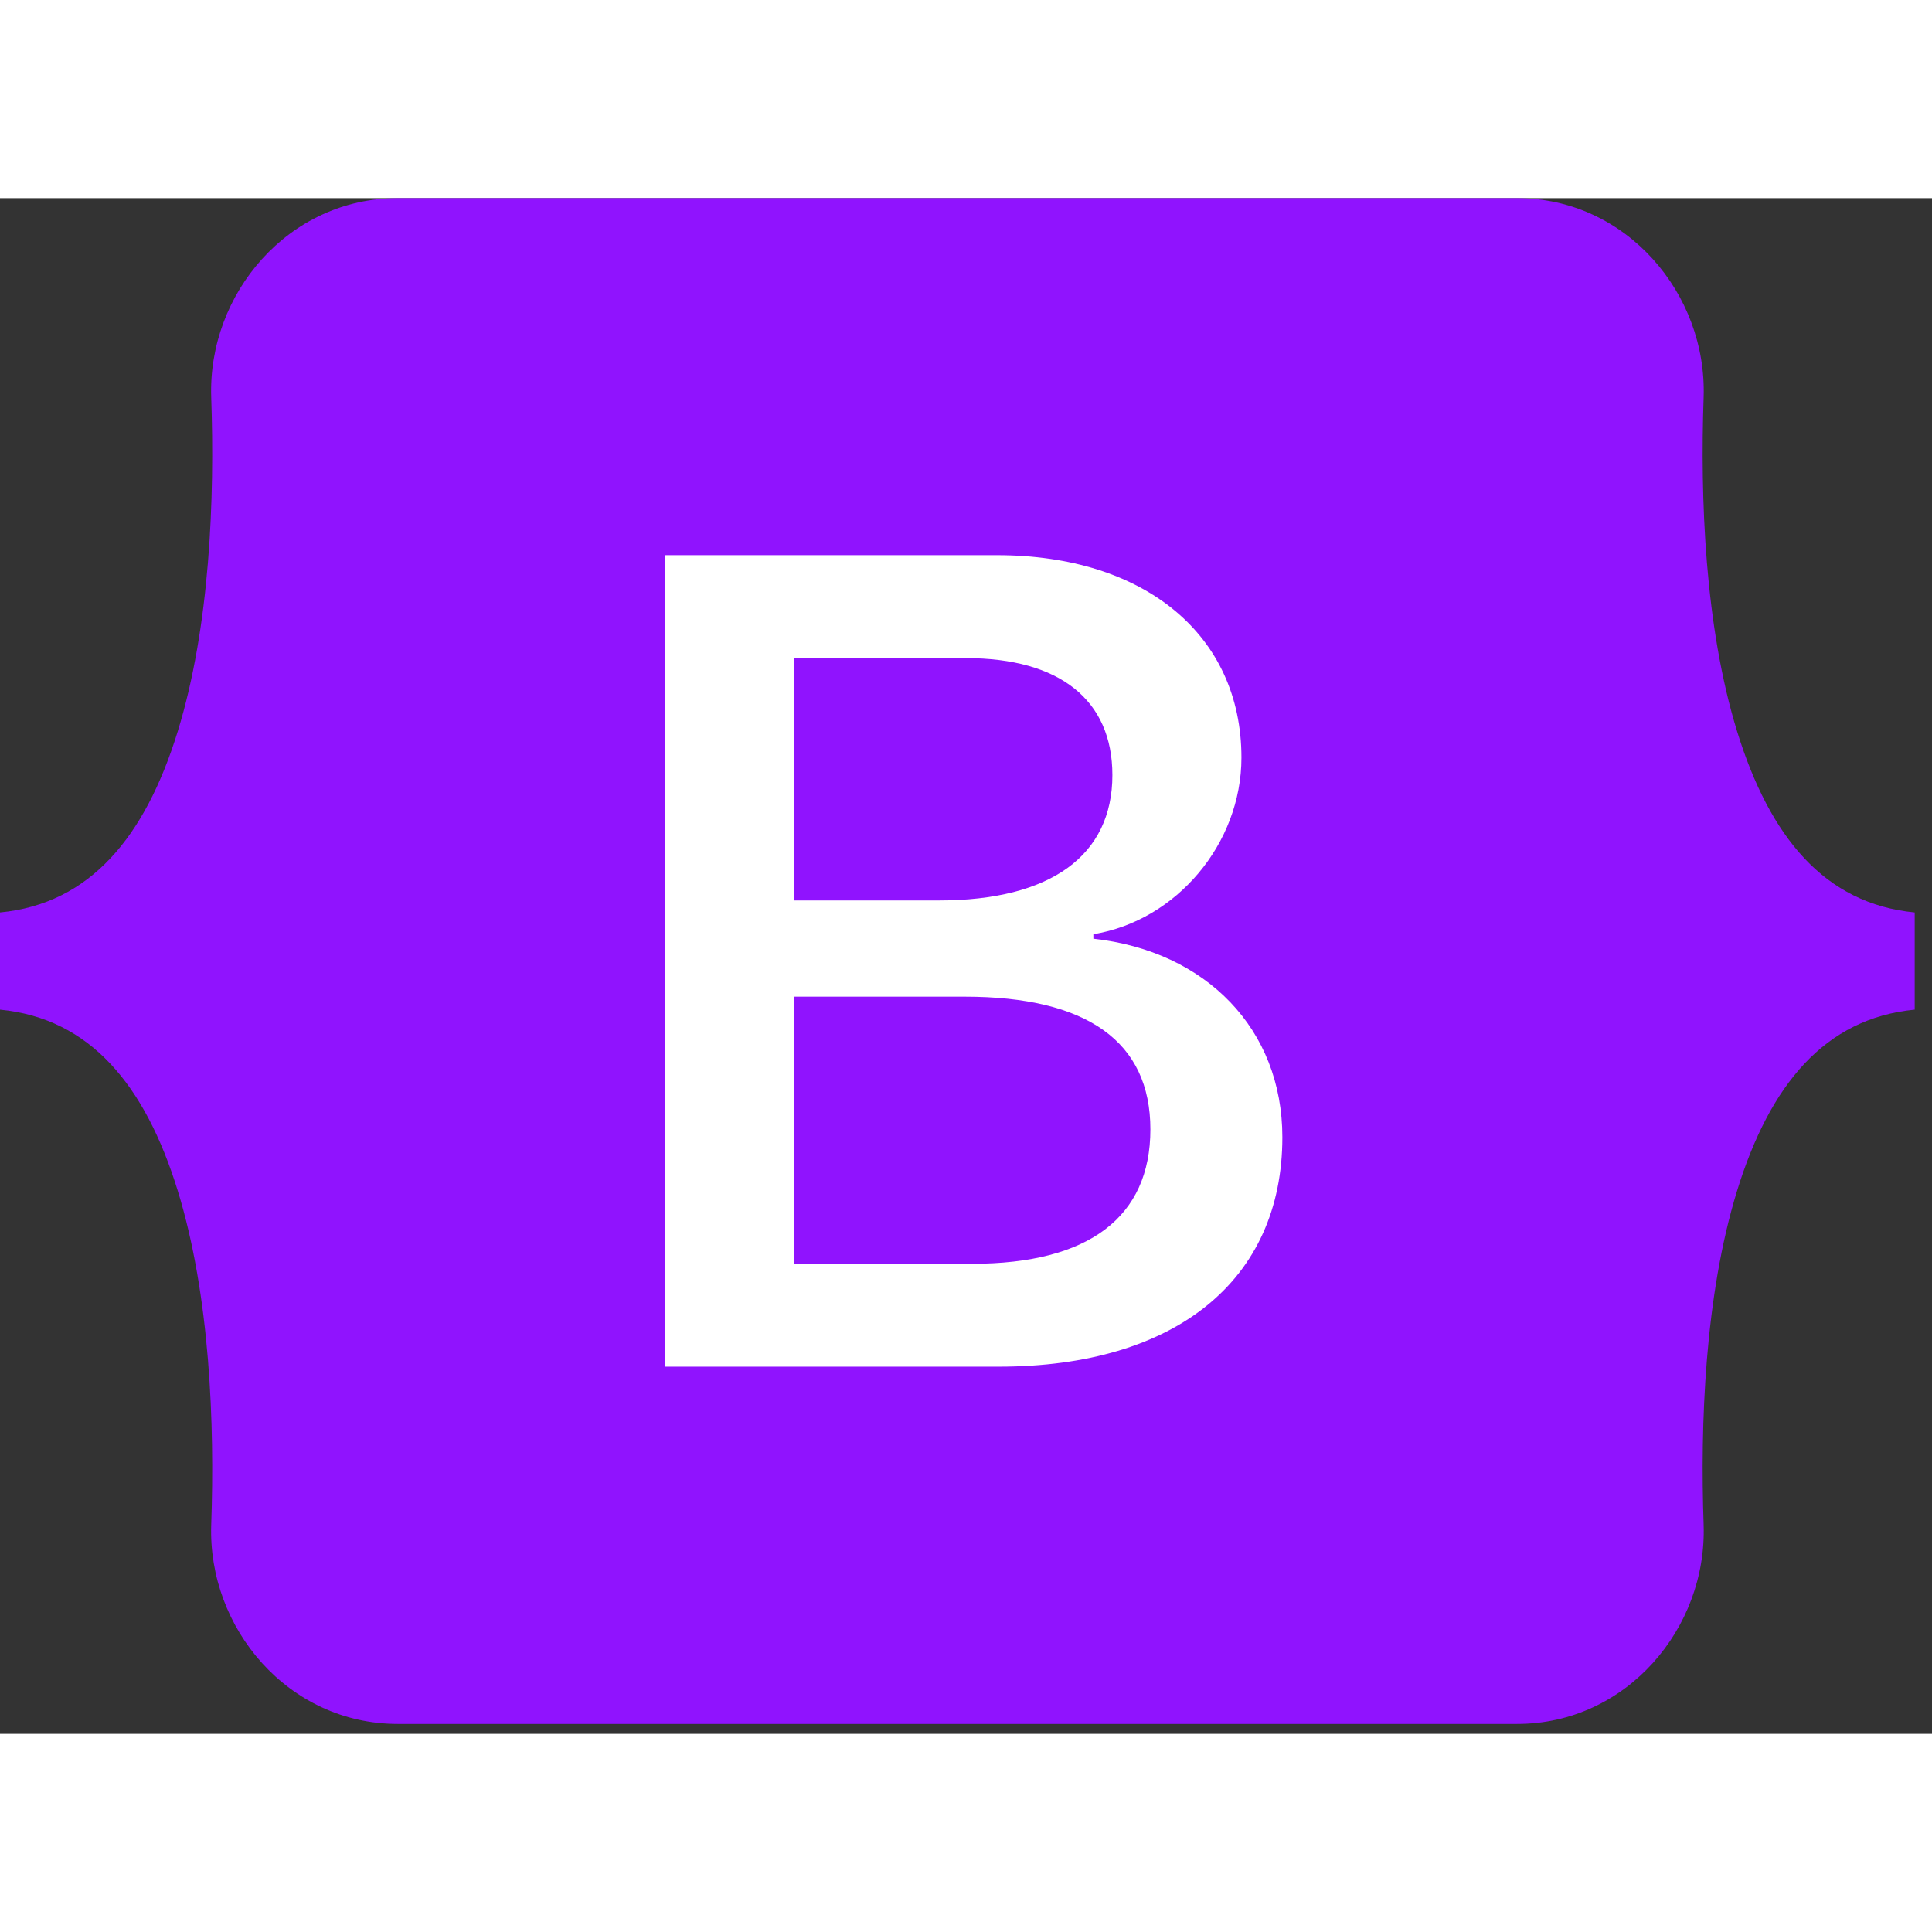
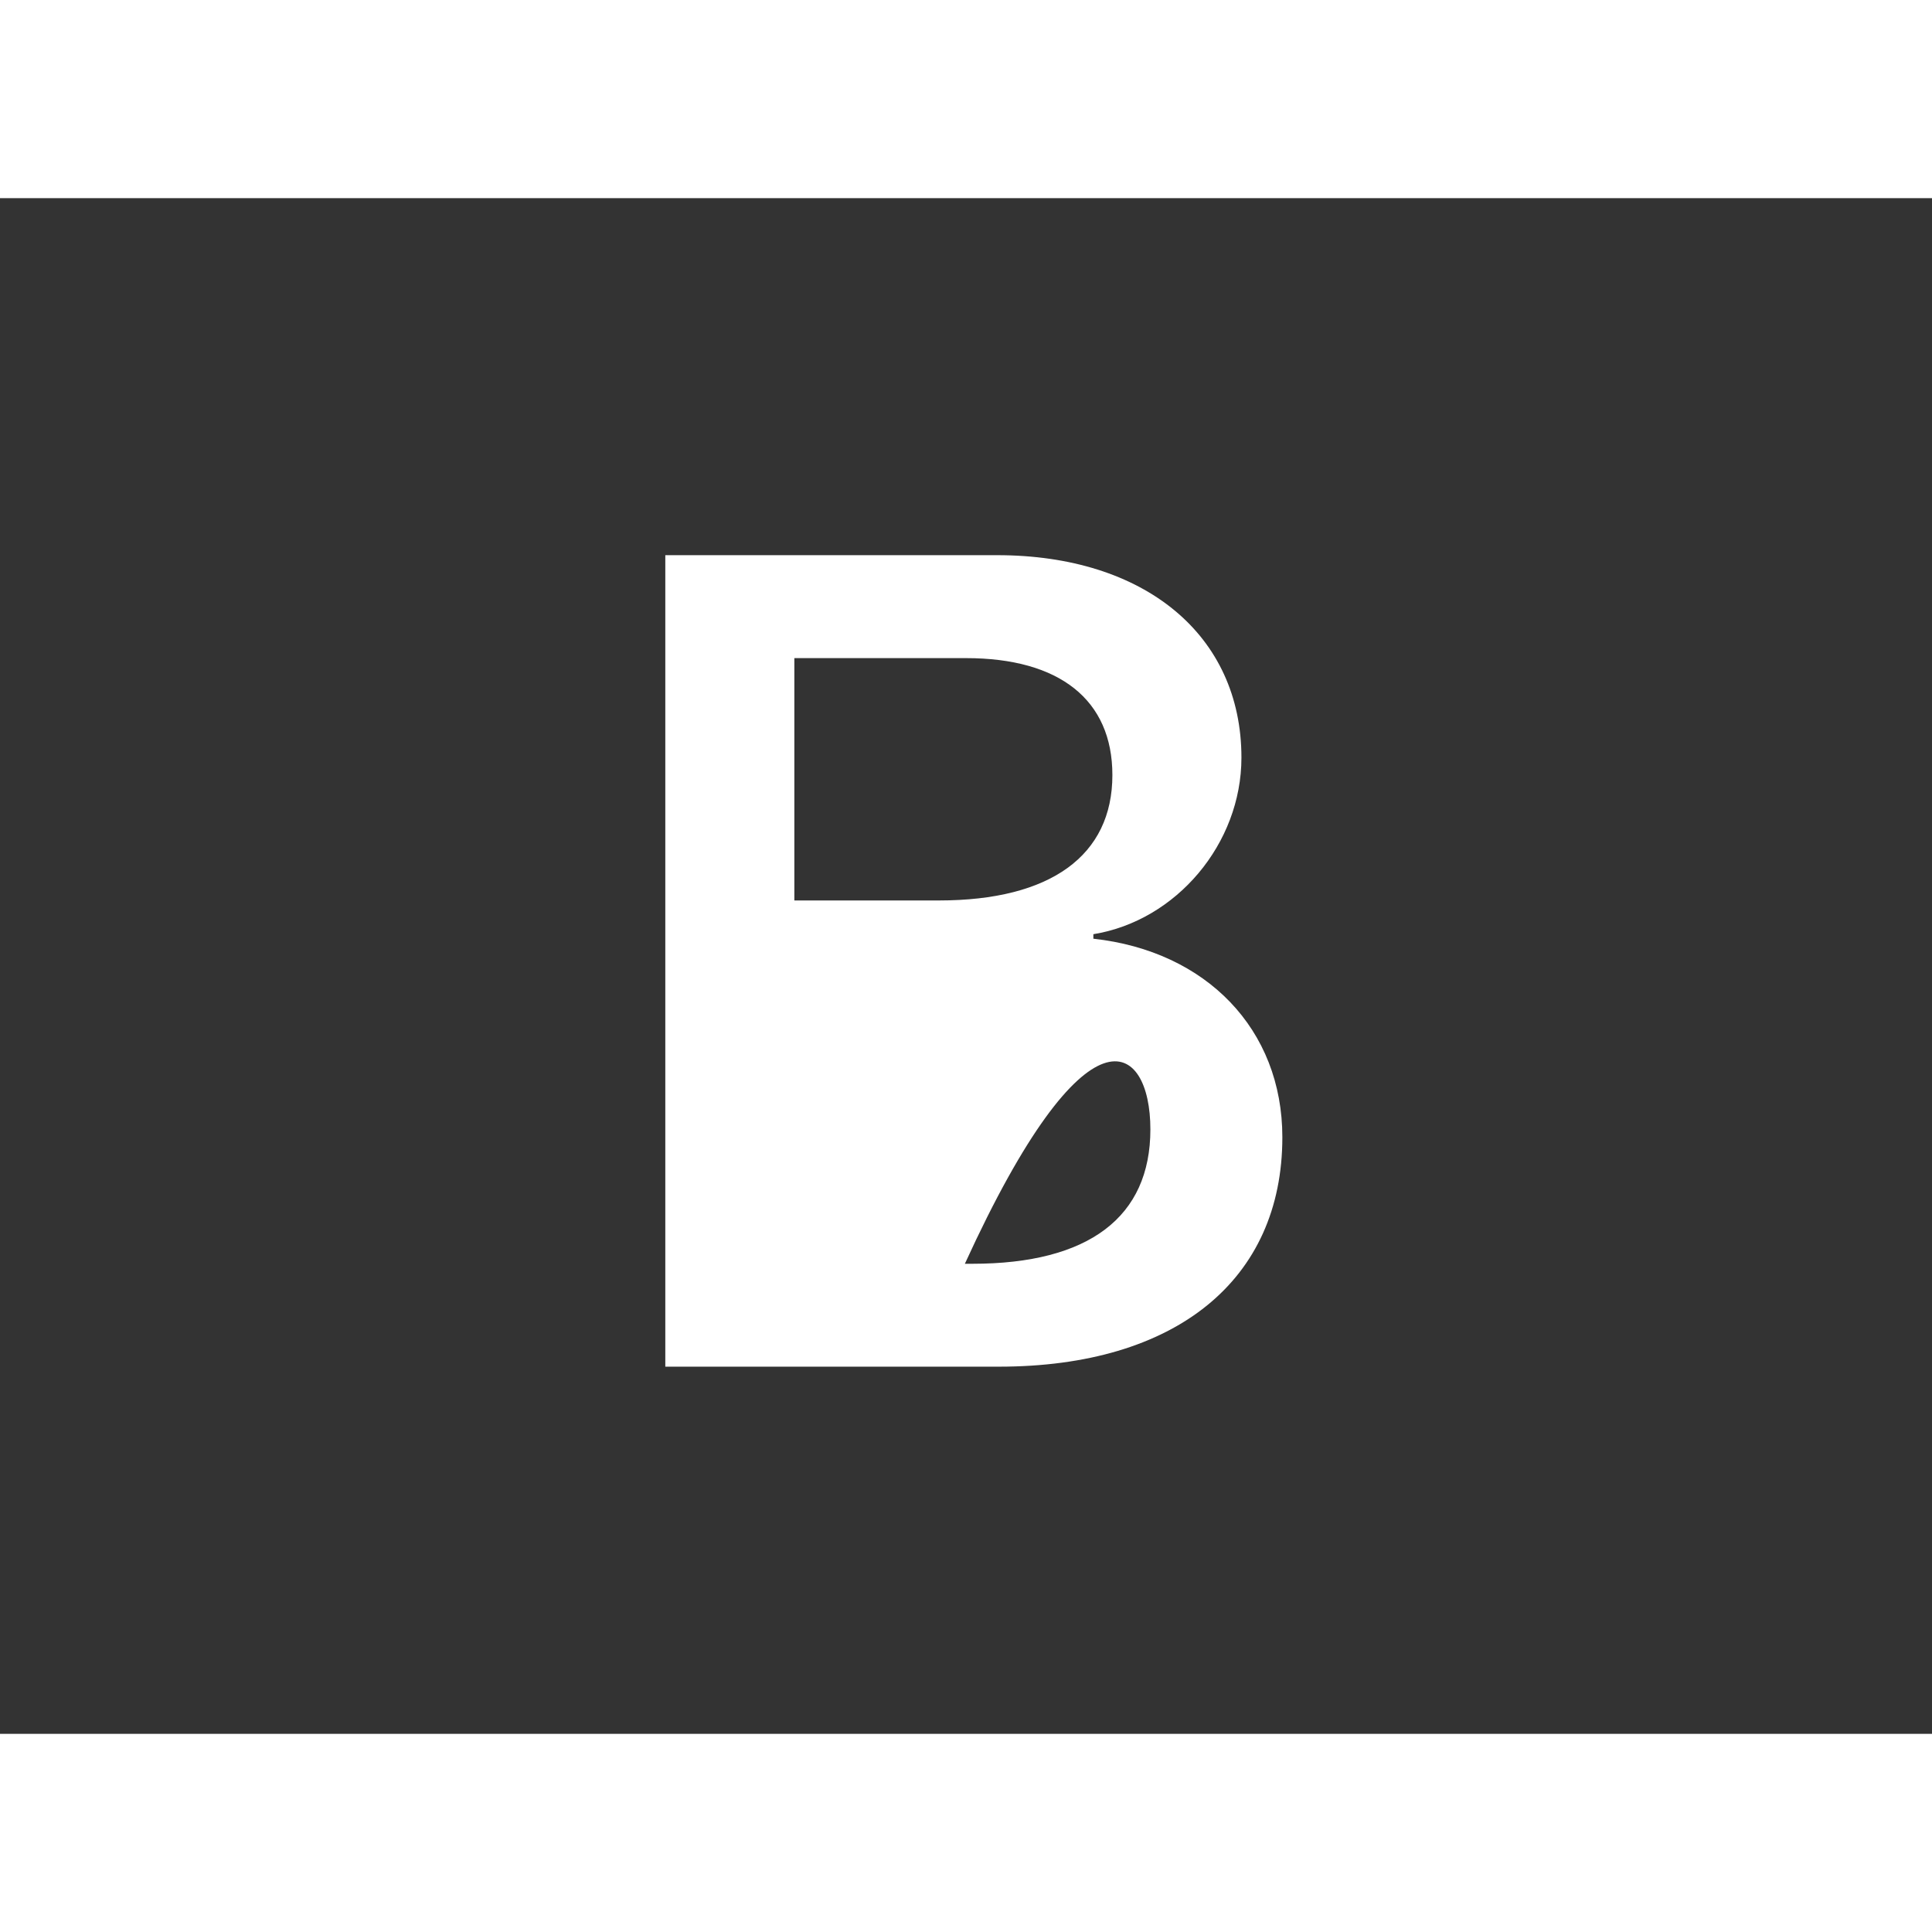
<svg xmlns="http://www.w3.org/2000/svg" width="27" height="27" id="bootstrap-icon" viewBox="0 0 39 31" fill="#9013FE">
  <rect x="0" y="0" width="39" height="31" fill="#333333" stroke="none" />
-   <path d="M4.264 4.025C4.191 1.931 5.822 0 8.028 0H30.626C32.831 0 34.463 1.931 34.39 4.025C34.32 6.037 34.411 8.643 35.067 10.767C35.725 12.898 36.834 14.245 38.651 14.419V16.381C36.834 16.555 35.725 17.902 35.067 20.033C34.411 22.157 34.32 24.763 34.39 26.775C34.463 28.869 32.831 30.8 30.626 30.8H8.028C5.822 30.8 4.191 28.869 4.264 26.775C4.334 24.763 4.243 22.157 3.587 20.033C2.929 17.902 1.817 16.555 0 16.381V14.419C1.817 14.245 2.929 12.898 3.587 10.767C4.243 8.643 4.334 6.037 4.264 4.025Z" fill="#9013FE" />
-   <path d="M20.164 23.588C23.734 23.588 25.886 21.84 25.886 18.957C25.886 16.777 24.35 15.199 22.071 14.949V14.858C23.746 14.586 25.06 13.031 25.06 11.294C25.06 8.819 23.106 7.207 20.129 7.207H13.43V23.588H20.164ZM16.035 9.285H19.501C21.385 9.285 22.455 10.125 22.455 11.646C22.455 13.269 21.21 14.177 18.954 14.177H16.035V9.285ZM16.035 21.511V16.119H19.477C21.943 16.119 23.222 17.027 23.222 18.798C23.222 20.569 21.978 21.511 19.629 21.511H16.035Z" fill="white" />
+   <path d="M20.164 23.588C23.734 23.588 25.886 21.84 25.886 18.957C25.886 16.777 24.35 15.199 22.071 14.949V14.858C23.746 14.586 25.06 13.031 25.06 11.294C25.06 8.819 23.106 7.207 20.129 7.207H13.43V23.588H20.164ZM16.035 9.285H19.501C21.385 9.285 22.455 10.125 22.455 11.646C22.455 13.269 21.21 14.177 18.954 14.177H16.035V9.285ZM16.035 21.511H19.477C21.943 16.119 23.222 17.027 23.222 18.798C23.222 20.569 21.978 21.511 19.629 21.511H16.035Z" fill="white" />
  <defs>
    <linearGradient id="paint0_linear_666_240" x1="5.743" y1="0.815" x2="39.518" y2="27.625" gradientUnits="userSpaceOnUse">
      <stop />
      <stop offset="1" />
    </linearGradient>
    <linearGradient id="paint1_linear_666_240" x1="14.608" y1="8.285" x2="22.157" y2="21.053" gradientUnits="userSpaceOnUse">
      <stop />
      <stop offset="1" />
    </linearGradient>
  </defs>
</svg>